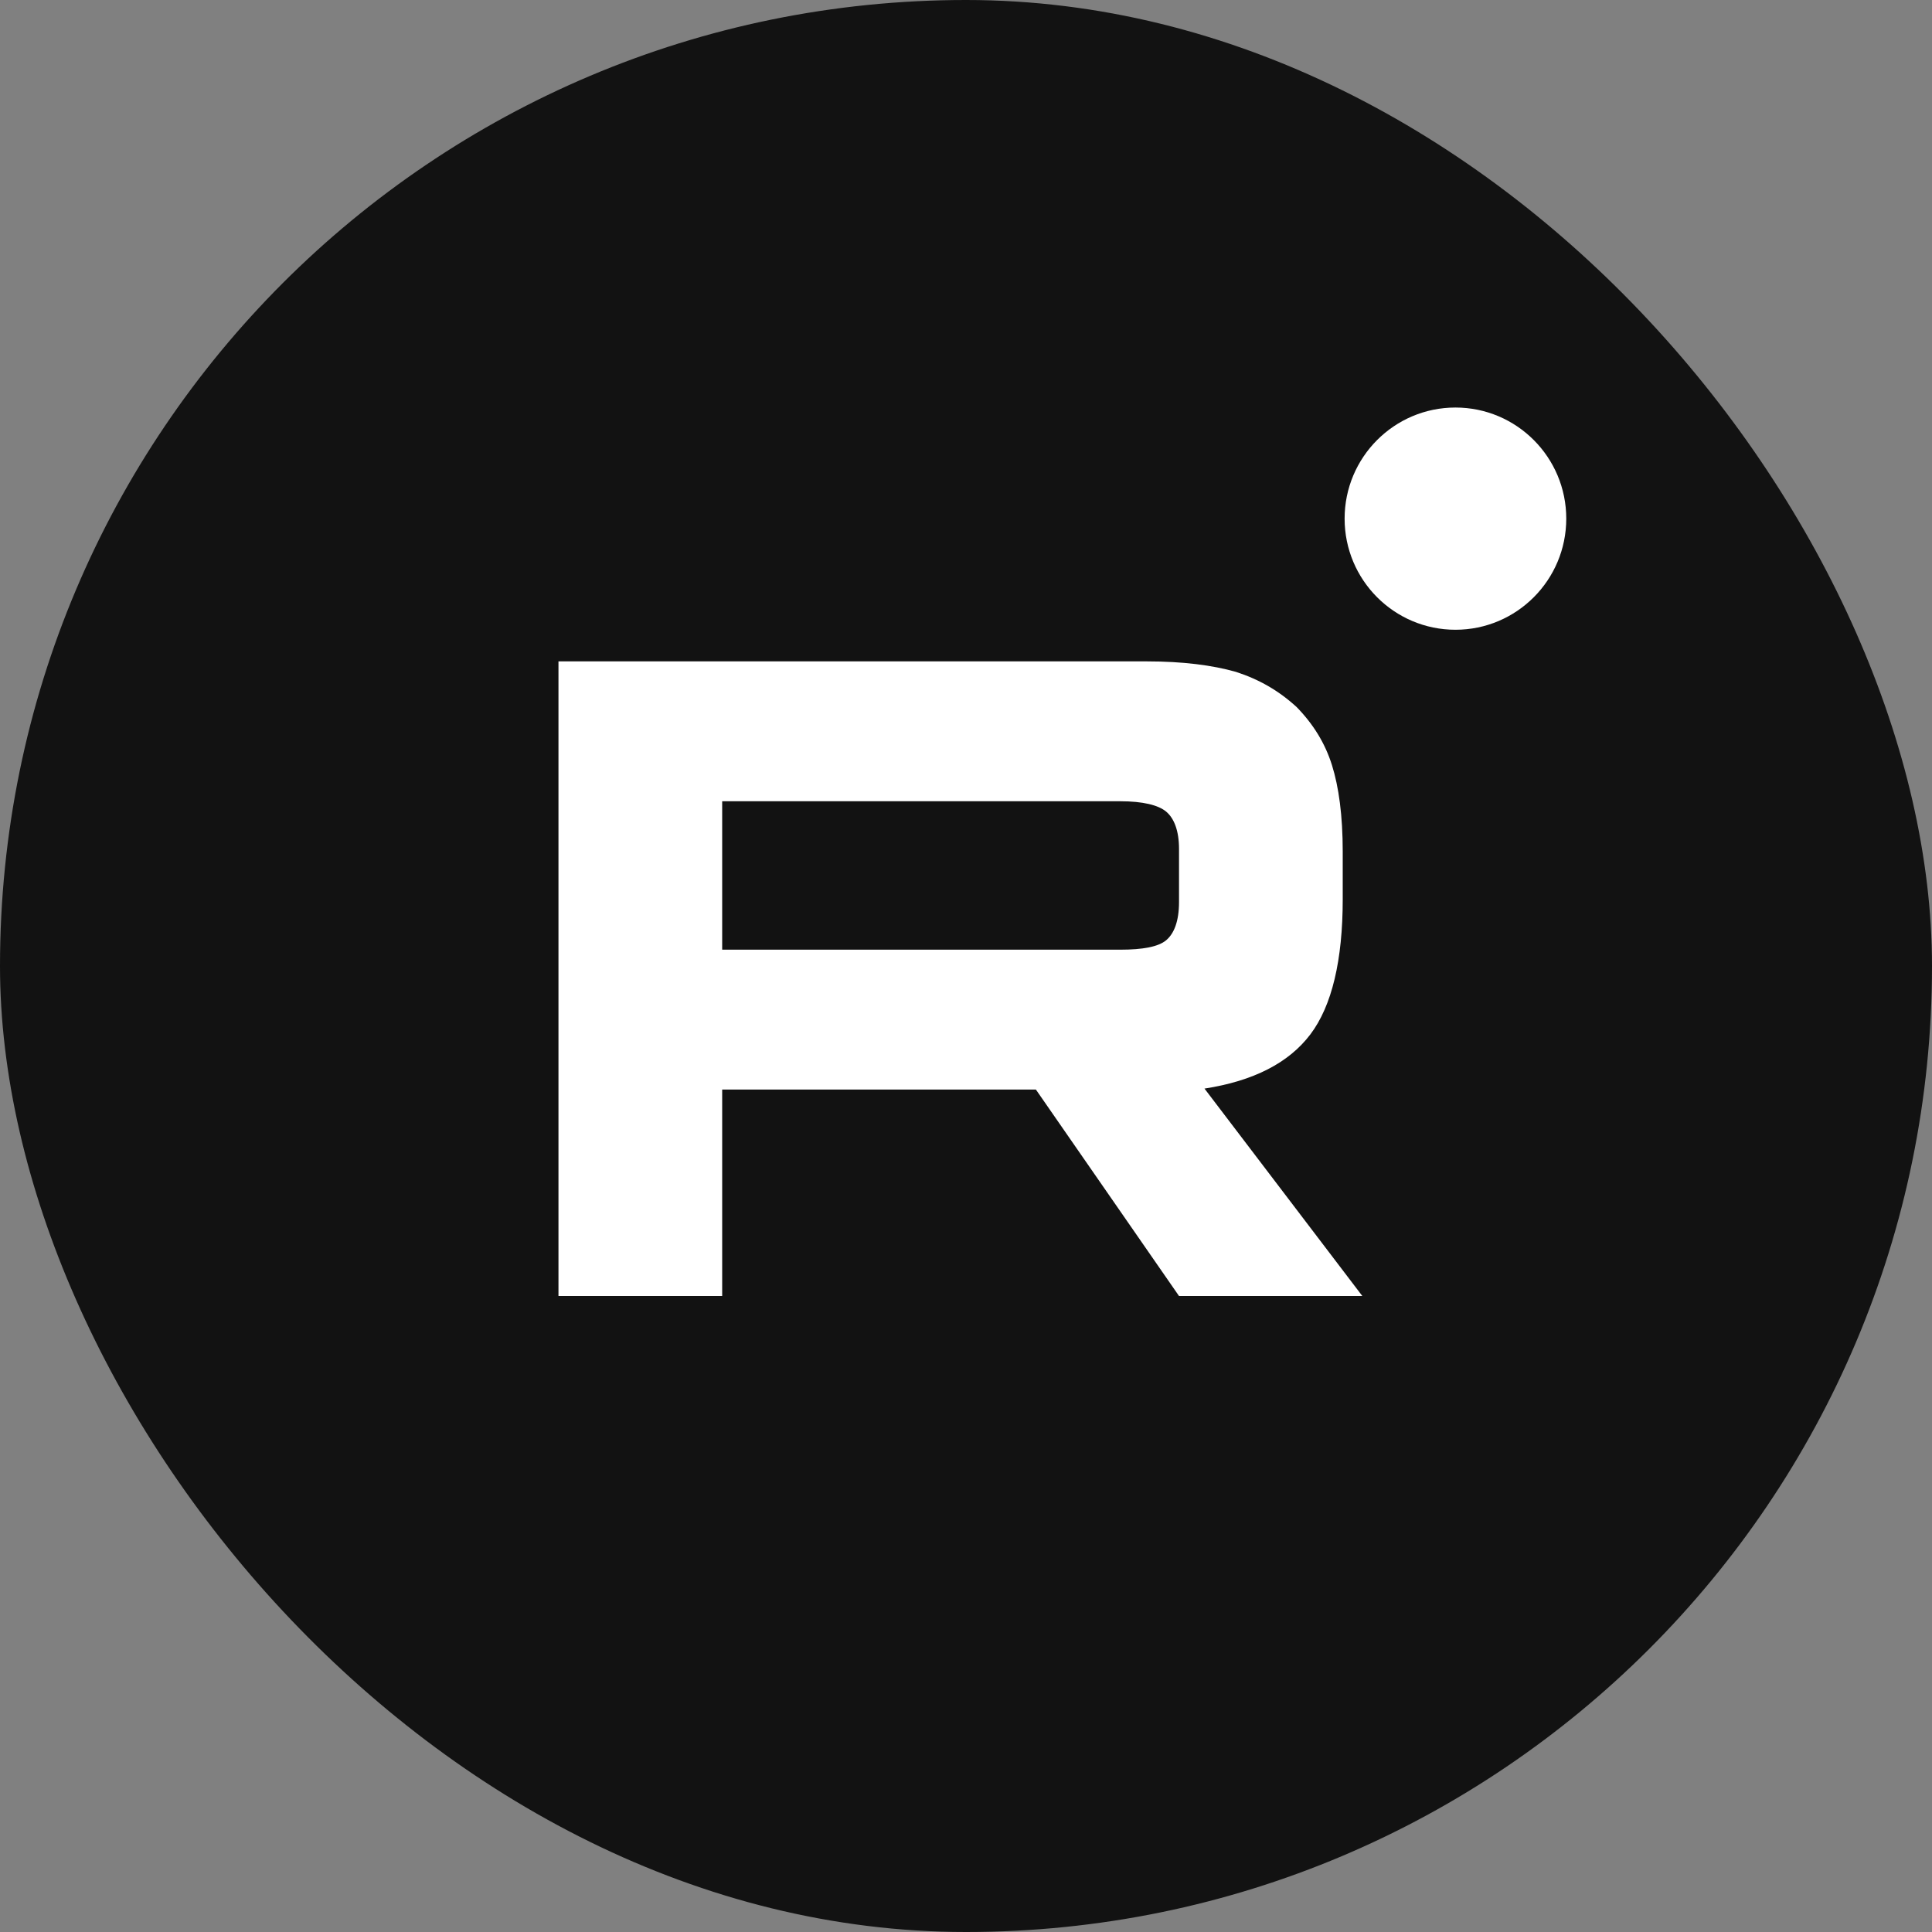
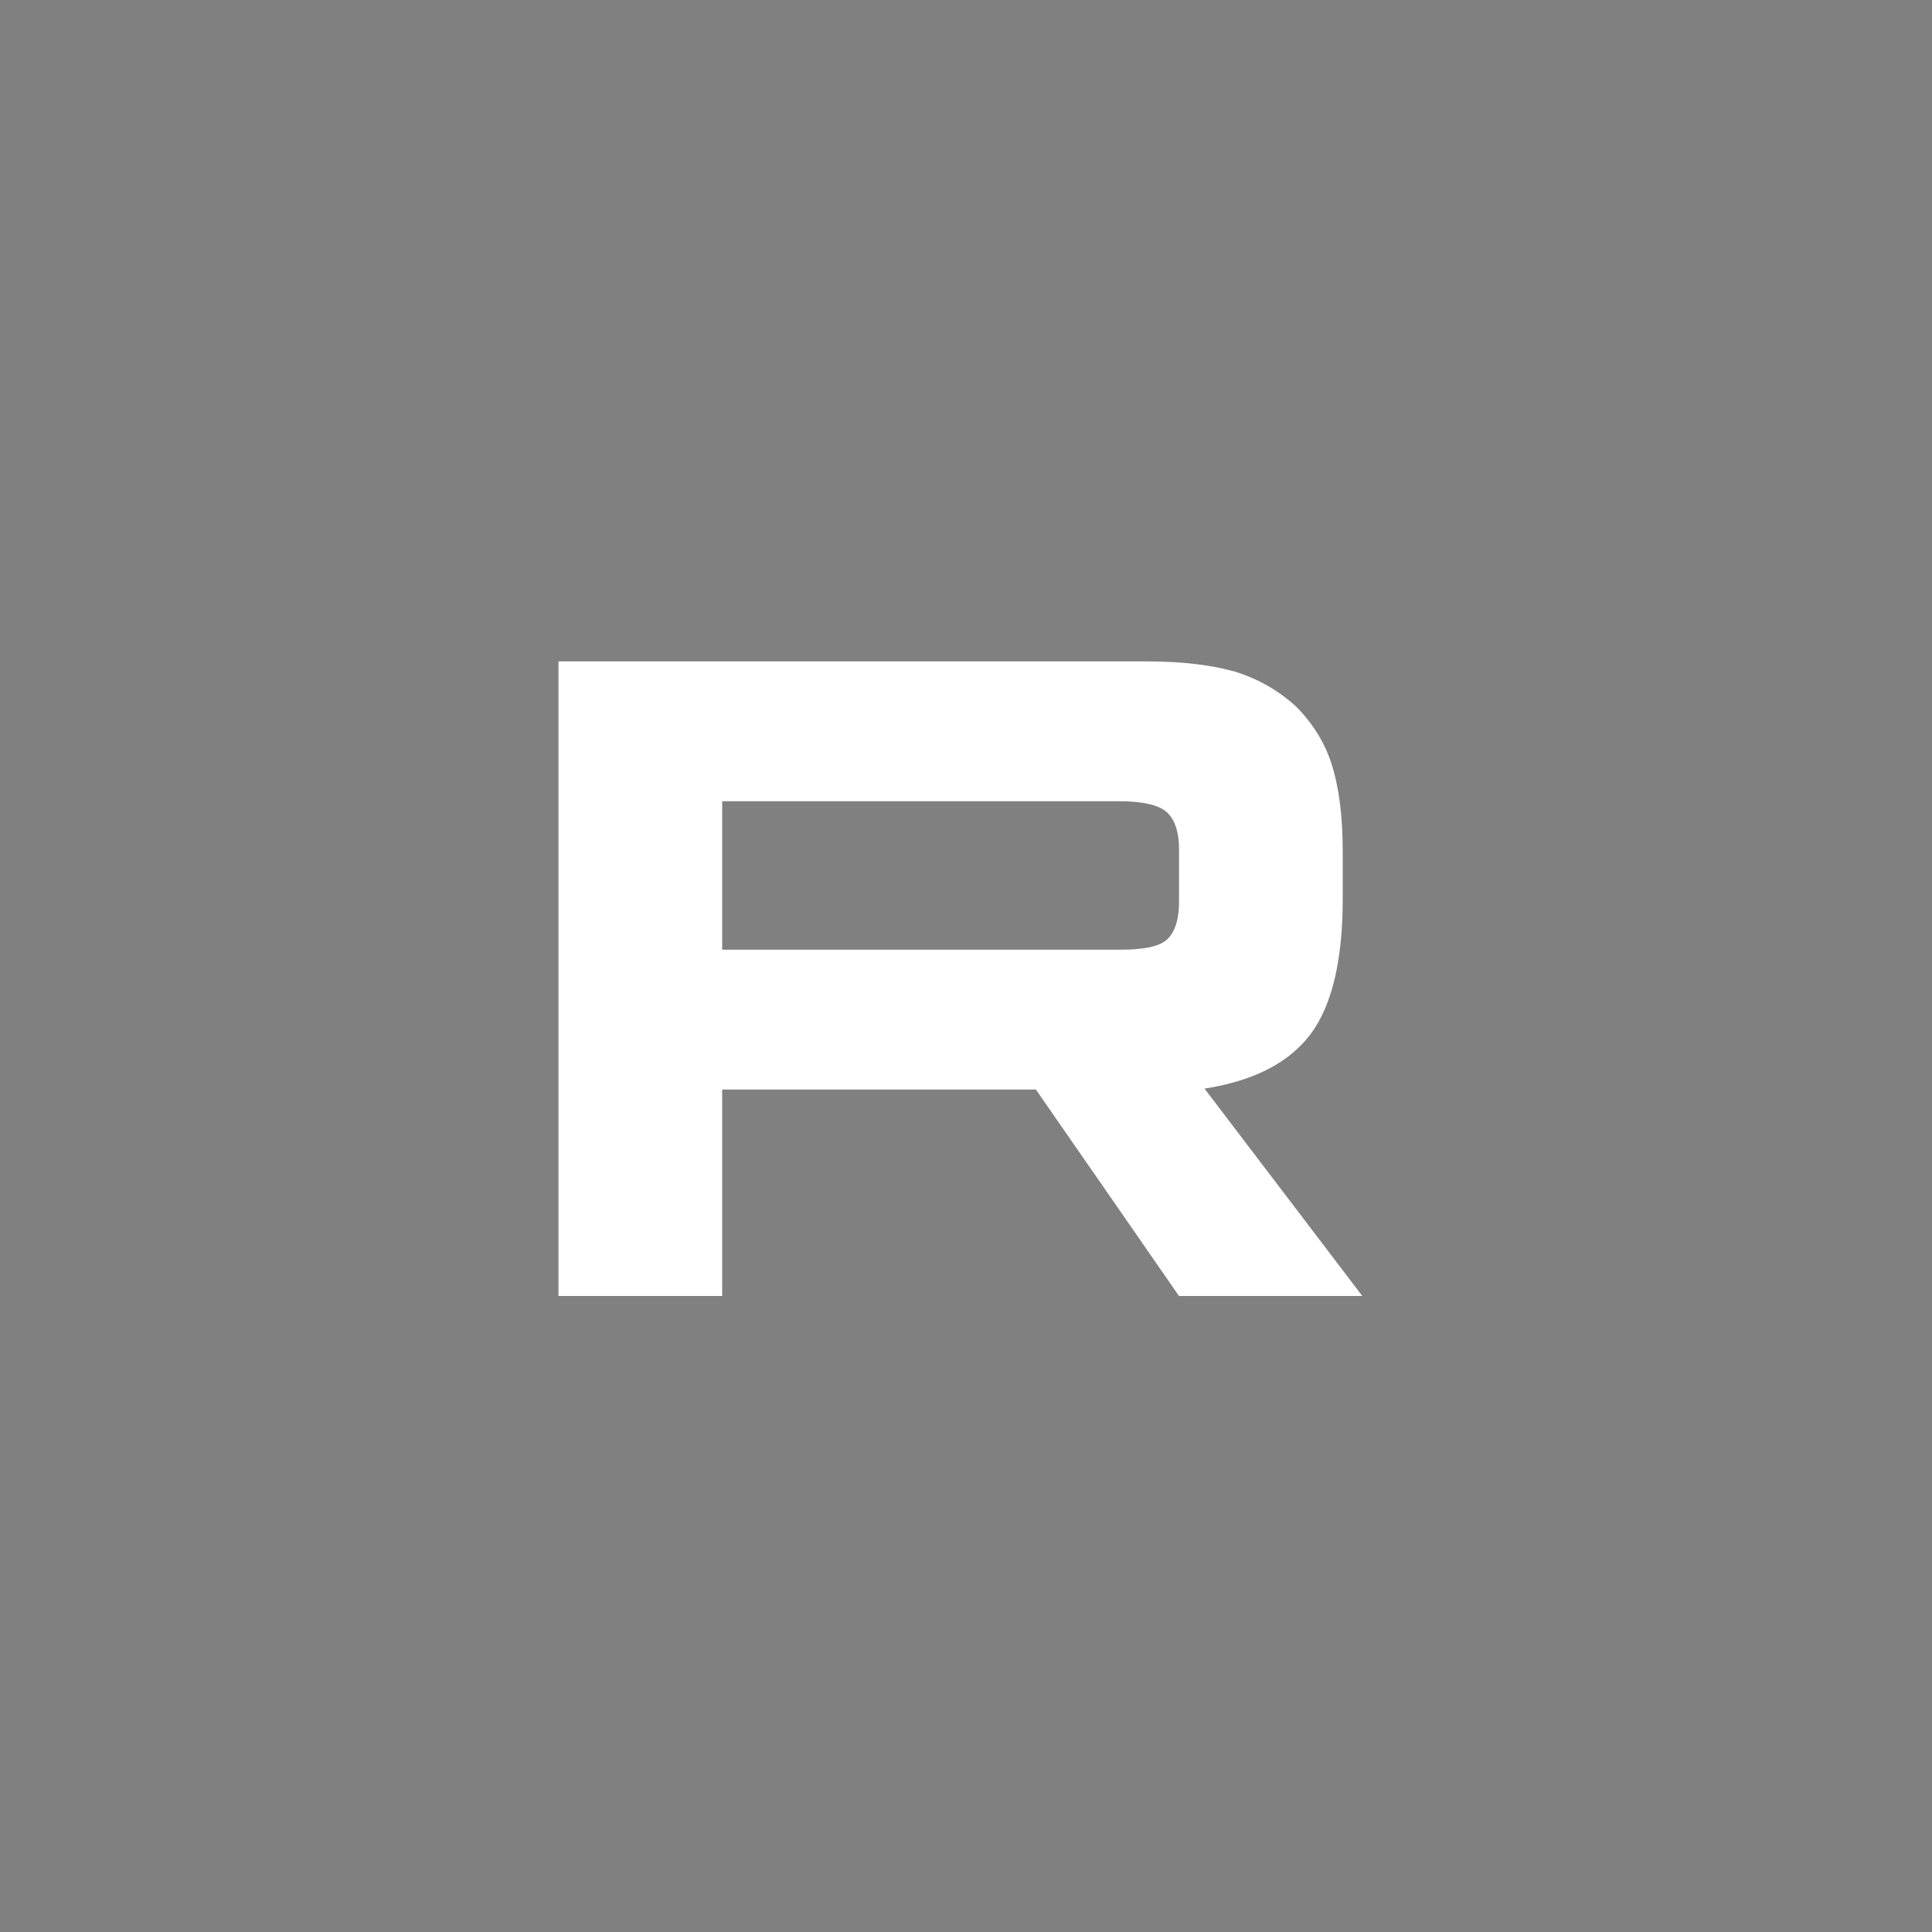
<svg xmlns="http://www.w3.org/2000/svg" width="128" height="128" viewBox="0 0 128 128" fill="none">
  <rect x="0" y="0" width="128" height="128" fill="#808080" stroke="none" />
-   <rect width="128" height="128" rx="64" fill="#121212" />
  <path d="M75.969 43.818H37V85.864H47.846V72.185H68.63L78.113 85.864H90.258L79.801 72.122C83.049 71.618 85.387 70.42 86.816 68.529C88.245 66.638 88.959 63.612 88.959 59.578V56.426C88.959 54.03 88.699 52.139 88.245 50.689C87.79 49.239 87.011 47.979 85.906 46.844C84.737 45.773 83.438 45.016 81.88 44.512C80.321 44.071 78.372 43.818 75.969 43.818ZM74.216 62.919H47.846V53.085H74.216C75.71 53.085 76.749 53.337 77.268 53.778C77.788 54.219 78.113 55.039 78.113 56.237V59.767C78.113 61.028 77.788 61.847 77.268 62.288C76.749 62.729 75.71 62.919 74.216 62.919Z" fill="white" />
-   <path d="M96.428 41.723C100.481 41.723 103.769 38.427 103.769 34.361C103.769 30.296 100.481 27 96.428 27C92.372 27 89.084 30.296 89.084 34.361C89.084 38.427 92.372 41.723 96.428 41.723Z" fill="white" />
</svg>